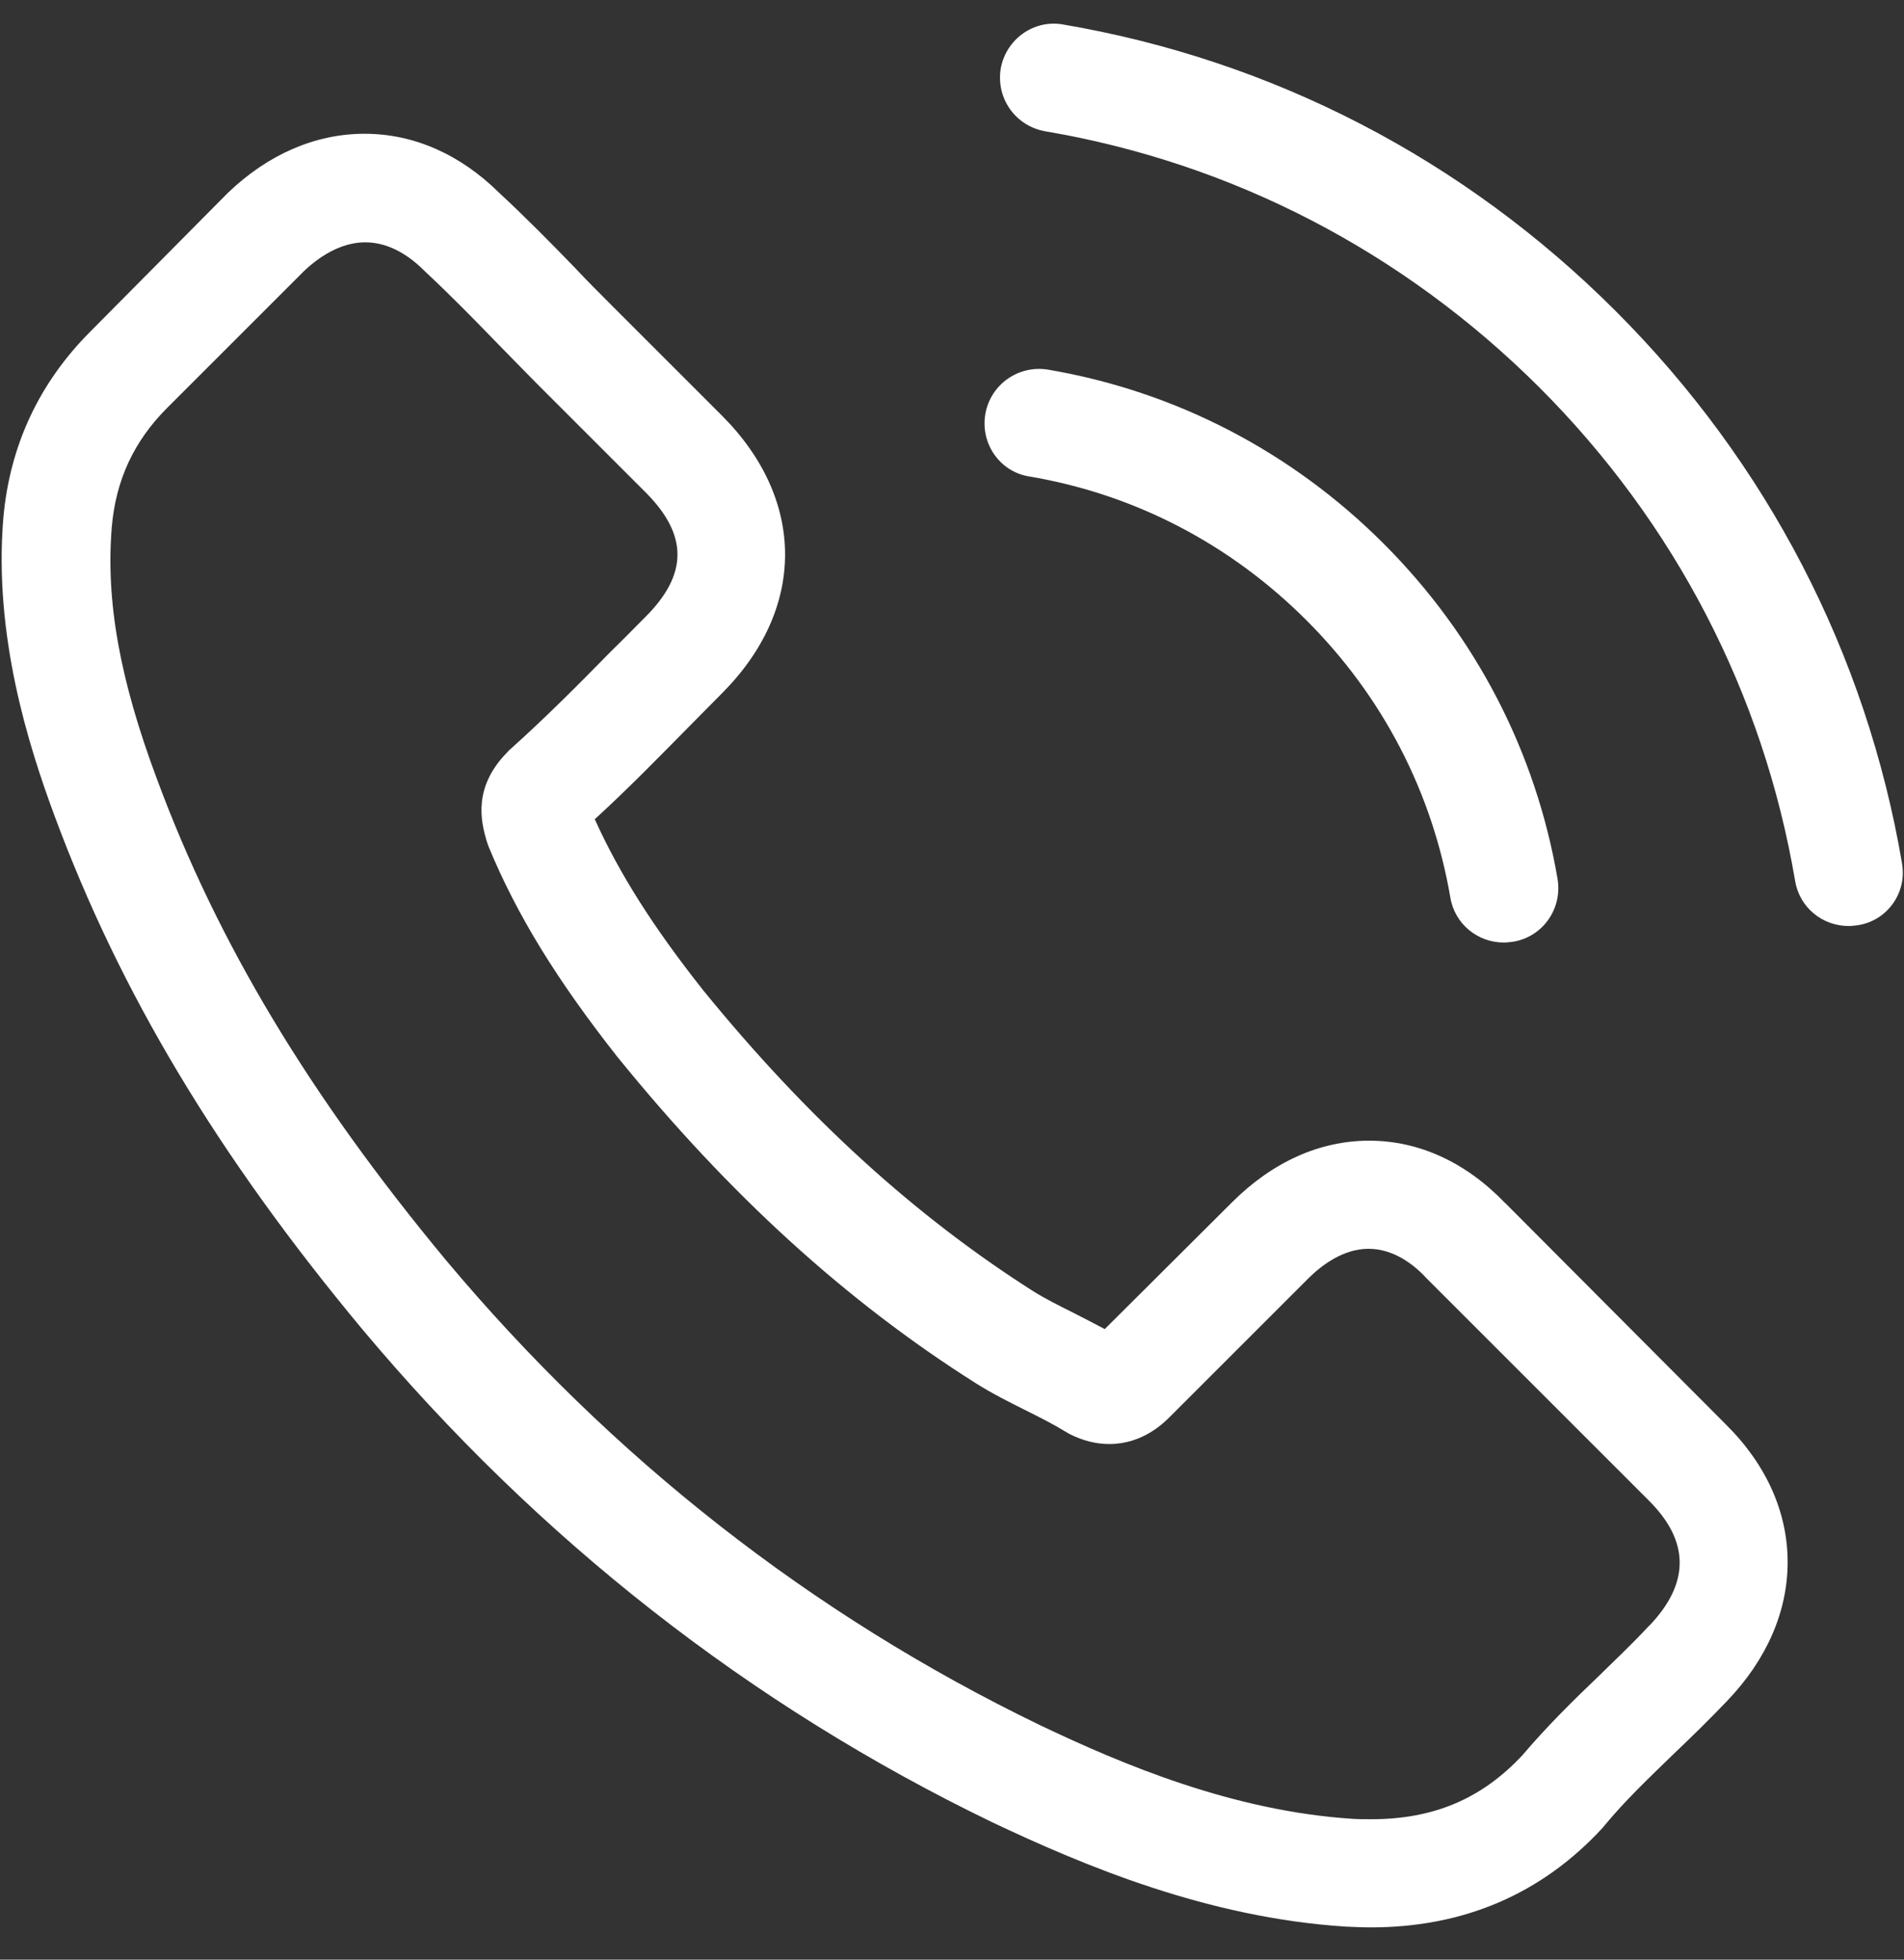
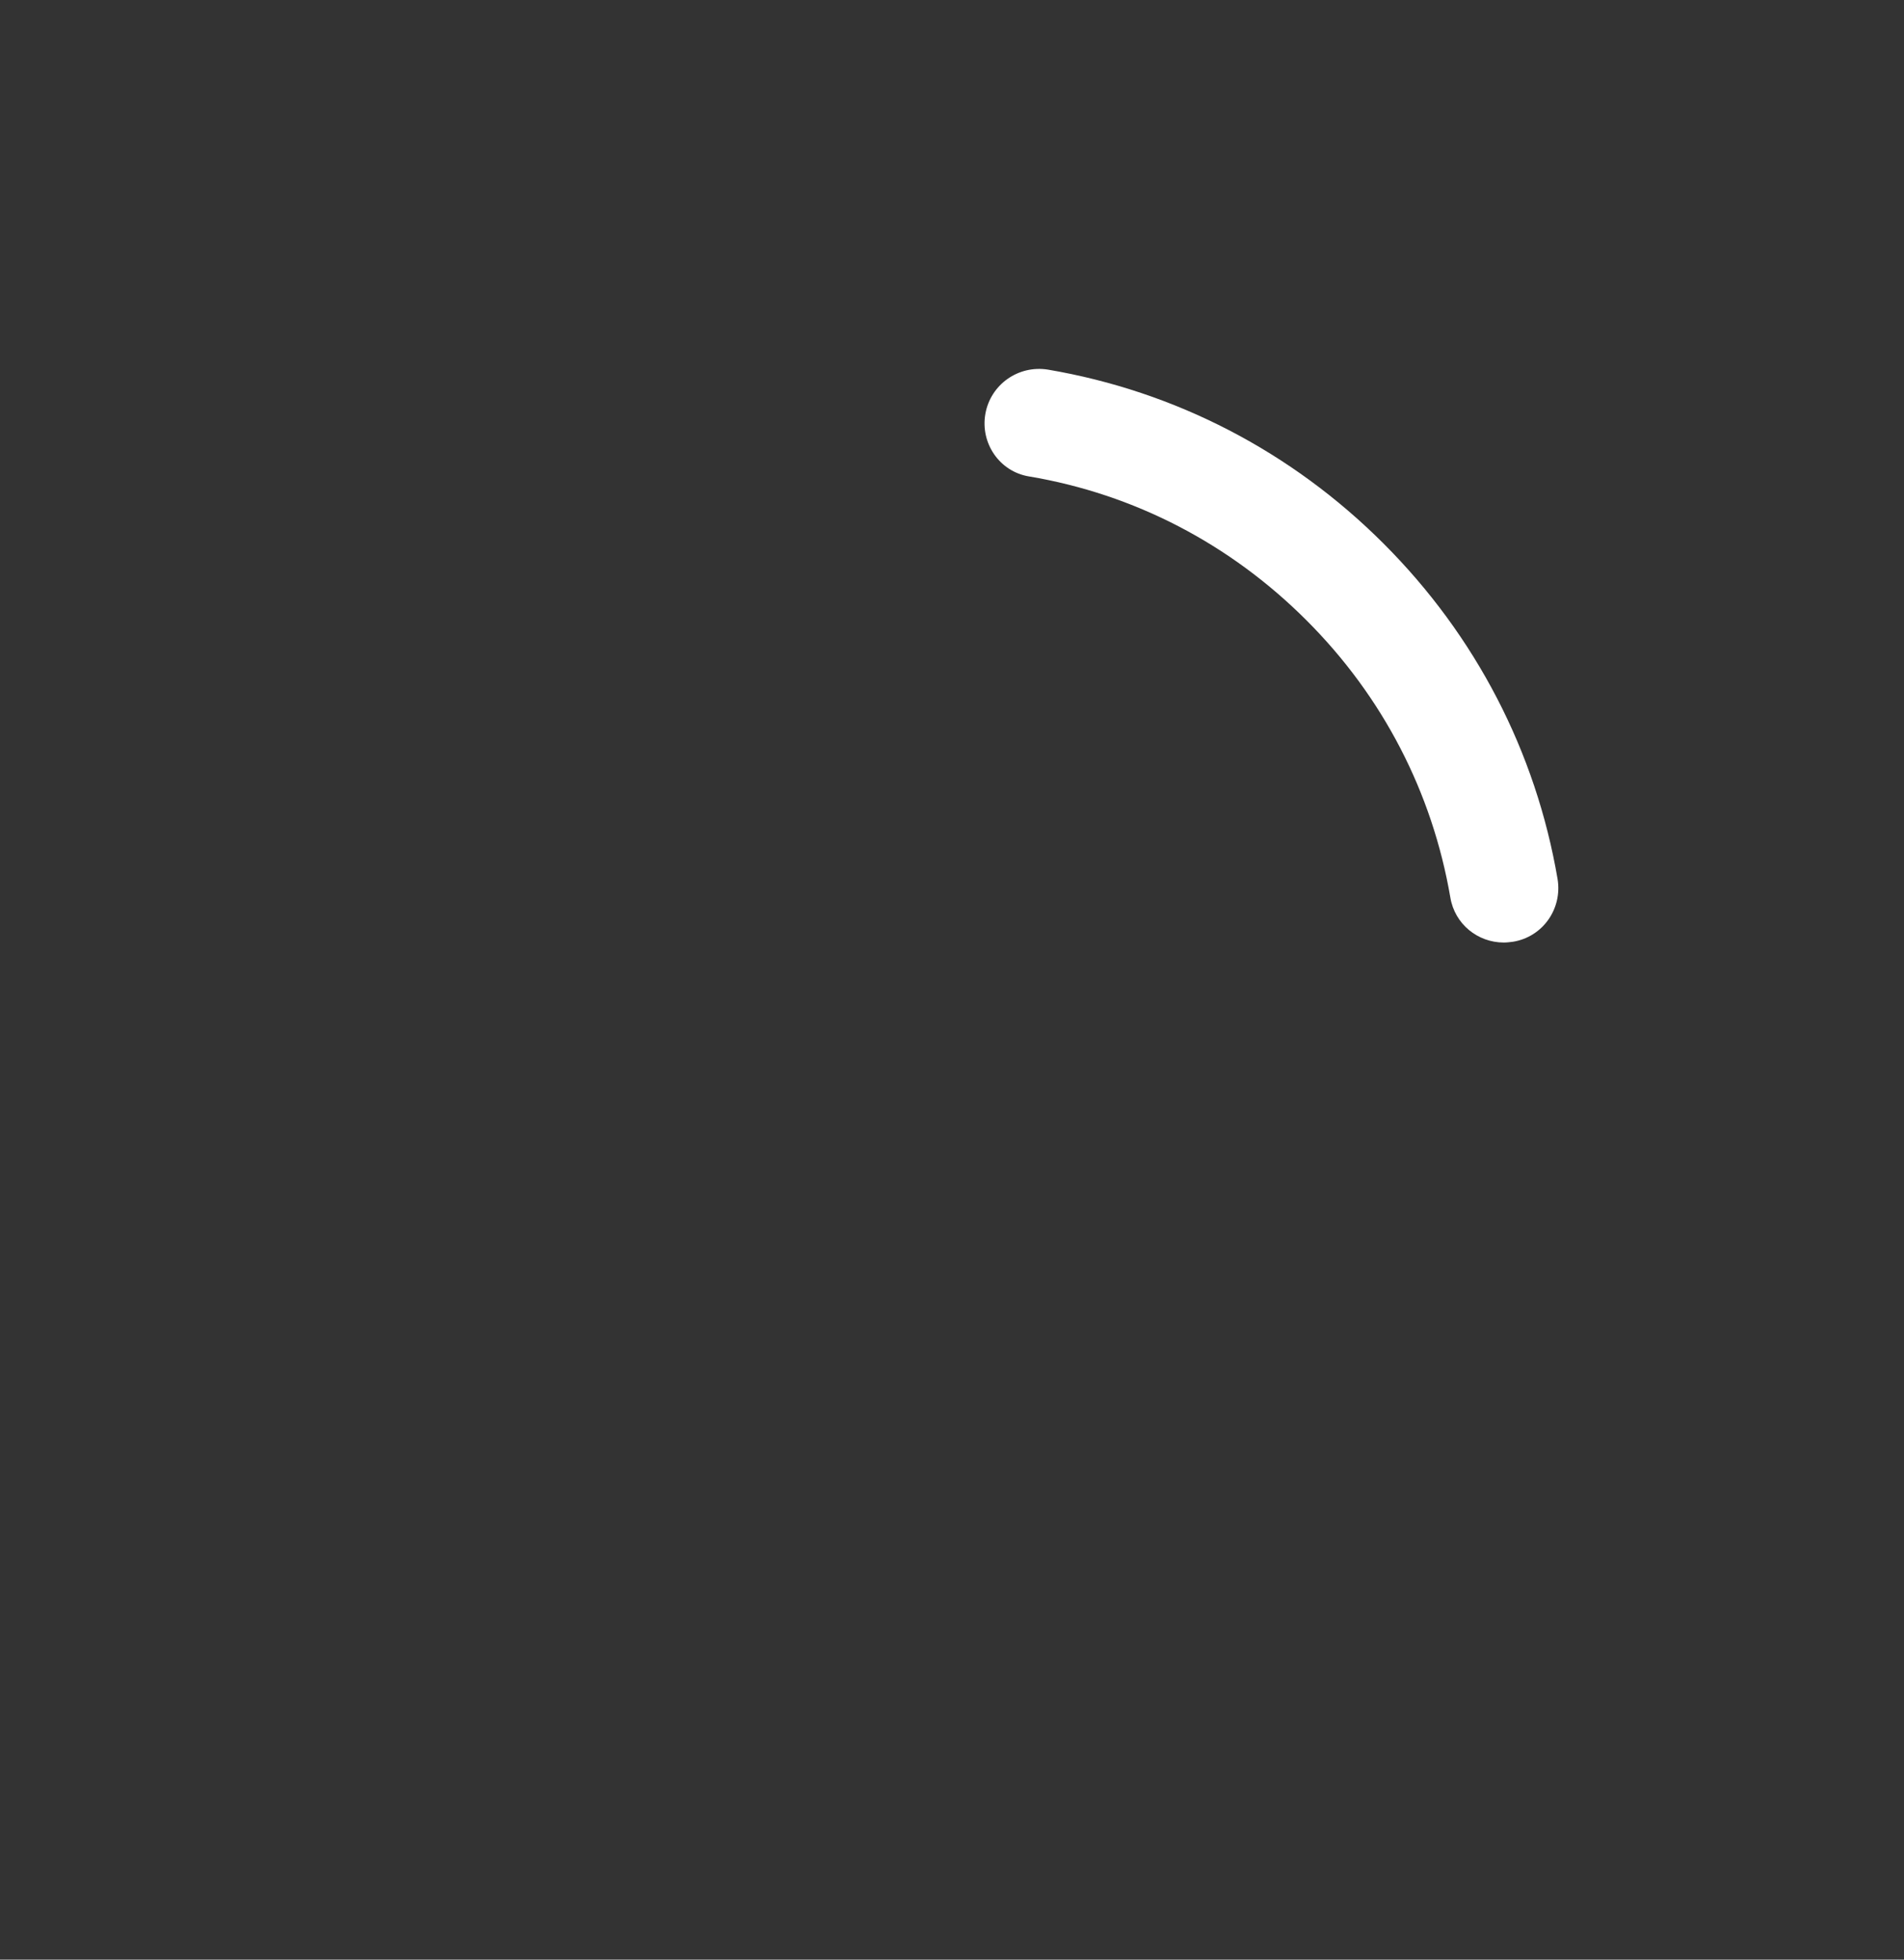
<svg xmlns="http://www.w3.org/2000/svg" id="Layer_1" width="34" height="35" version="1.1" viewBox="0 0 34 35">
  <rect x="0" y="0" width="34" height="35" fill="#333333" stroke="none" />
-   <path d="M26.875,21.485c-.696-.725-1.536-1.112-2.425-1.112-.883,0-1.729.38-2.454,1.105l-2.268,2.26c-.187-.1-.373-.194-.553-.287-.258-.129-.502-.251-.71-.38-2.124-1.349-4.054-3.107-5.906-5.382-.897-1.134-1.5-2.088-1.938-3.057.588-.538,1.134-1.098,1.665-1.636.201-.201.402-.409.603-.61,1.507-1.507,1.507-3.459,0-4.966l-1.959-1.959c-.222-.222-.452-.452-.667-.682-.431-.445-.883-.904-1.349-1.335-.696-.689-1.528-1.055-2.404-1.055s-1.722.366-2.44,1.055q-.007.007-.014.014l-2.44,2.461C.697,6.839.174,7.958.059,9.257c-.172,2.095.445,4.047.919,5.325,1.163,3.136,2.899,6.042,5.49,9.157,3.143,3.753,6.925,6.717,11.245,8.805,1.651.782,3.854,1.708,6.315,1.866.151.007.309.014.452.014,1.658,0,3.05-.596,4.14-1.78.007-.014.022-.022.029-.036.373-.452.804-.861,1.256-1.299.309-.294.624-.603.933-.926.71-.739,1.084-1.6,1.084-2.483,0-.89-.38-1.744-1.105-2.461l-3.94-3.954ZM29.444,29.041c-.007,0-.007.007,0,0-.28.301-.567.574-.875.875-.466.445-.94.911-1.385,1.435-.725.775-1.579,1.141-2.698,1.141-.108,0-.222,0-.33-.007-2.131-.136-4.112-.969-5.597-1.679-4.062-1.966-7.628-4.758-10.592-8.295-2.447-2.949-4.083-5.676-5.167-8.604-.667-1.787-.911-3.179-.804-4.492.072-.84.395-1.536.99-2.131l2.447-2.447c.352-.33.725-.509,1.091-.509.452,0,.818.273,1.048.502.007.007.014.014.022.022.438.409.854.832,1.292,1.285.222.23.452.459.682.696l1.959,1.959c.761.761.761,1.464,0,2.225-.208.208-.409.416-.617.617-.603.617-1.177,1.191-1.801,1.751-.014.014-.029.022-.036.036-.617.617-.502,1.22-.373,1.629.007.021.014.043.022.064.509,1.234,1.227,2.397,2.318,3.782l.007.007c1.98,2.44,4.069,4.342,6.372,5.798.294.187.596.337.883.481.258.129.502.251.711.38.029.014.057.036.086.05.244.122.474.179.71.179.596,0,.969-.373,1.091-.495l2.454-2.454c.244-.244.632-.538,1.084-.538.445,0,.811.28,1.033.524q.007.007.014.014l3.954,3.954c.739.732.739,1.485.007,2.246Z" style="fill: #fff;" />
  <path d="M18.379,8.51c1.88.316,3.588,1.206,4.951,2.569,1.364,1.363,2.246,3.071,2.569,4.951.079.474.488.804.954.804.057,0,.108-.007.165-.014.531-.086.883-.588.796-1.119-.388-2.275-1.464-4.349-3.107-5.992-1.643-1.643-3.717-2.72-5.992-3.107-.531-.086-1.026.266-1.119.789s.251,1.033.782,1.119Z" style="fill: #fff;" />
-   <path d="M33.965,15.42c-.639-3.746-2.404-7.154-5.116-9.867-2.712-2.712-6.121-4.478-9.867-5.116-.524-.093-1.019.266-1.112.789-.086.531.265,1.026.796,1.119,3.344.567,6.394,2.153,8.819,4.571,2.425,2.425,4.004,5.475,4.571,8.819.079.474.488.804.954.804.057,0,.108-.007.165-.014.524-.079.883-.581.789-1.105Z" style="fill: #fff;" />
</svg>